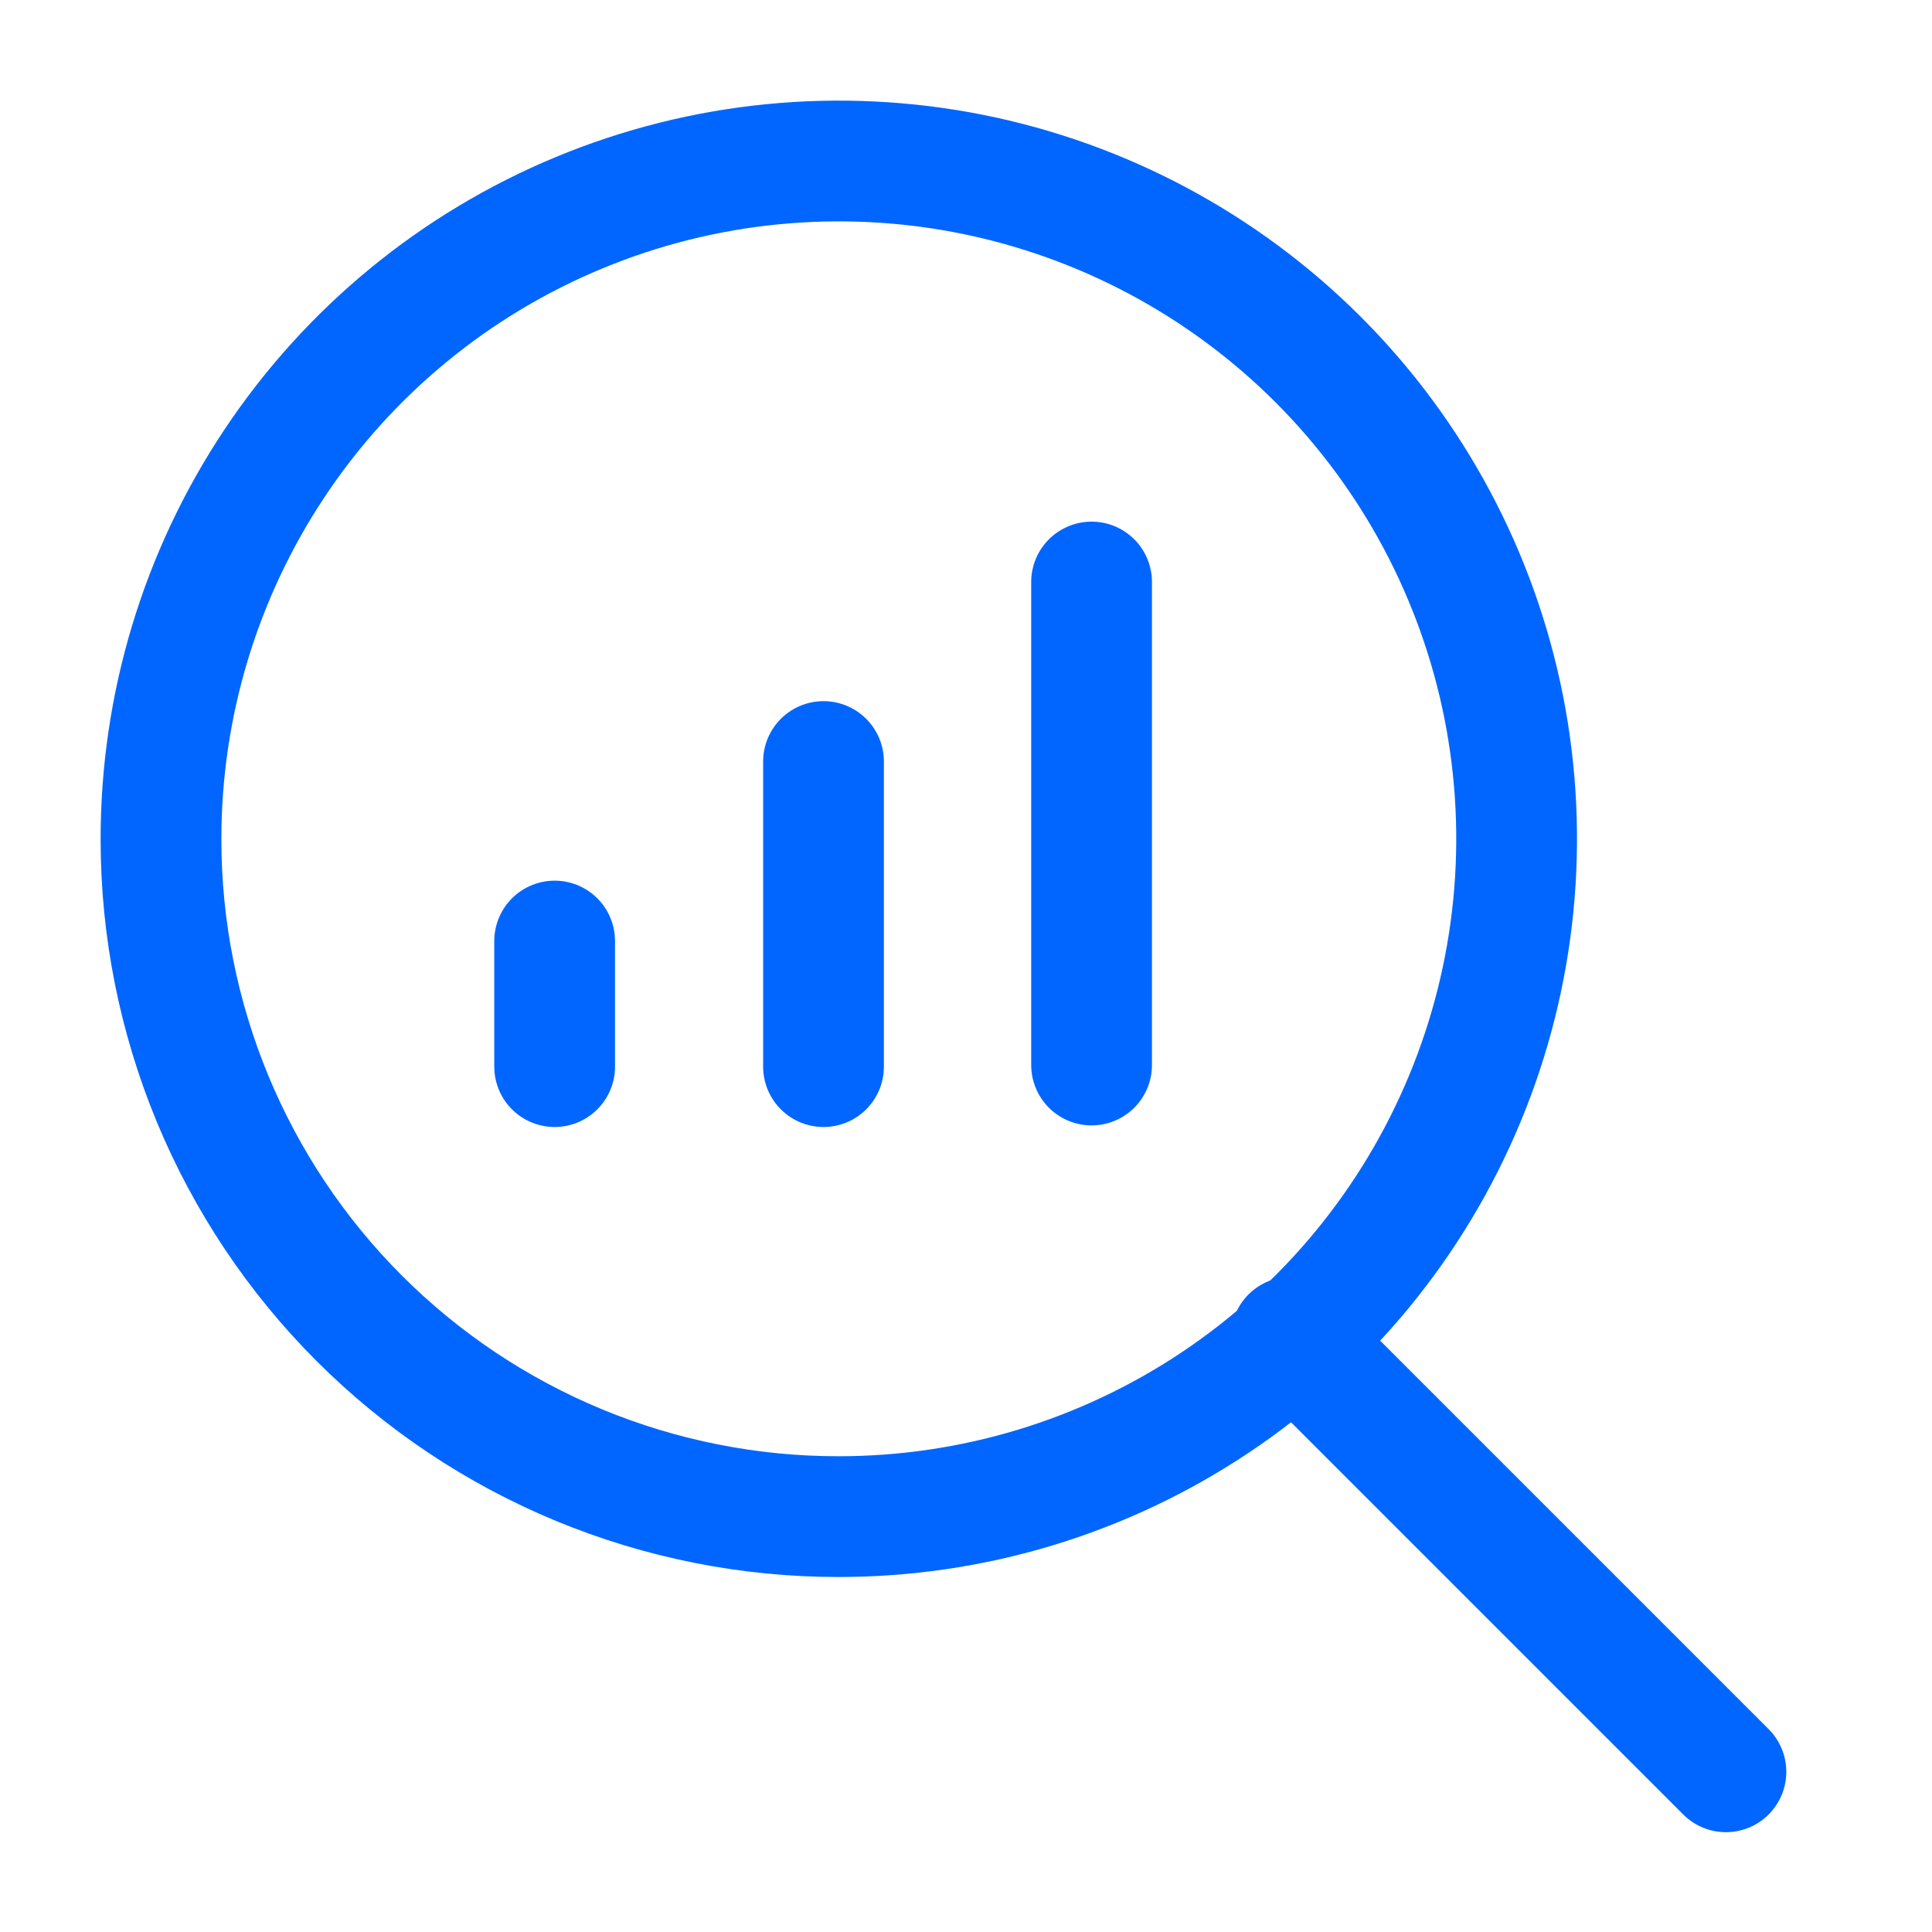
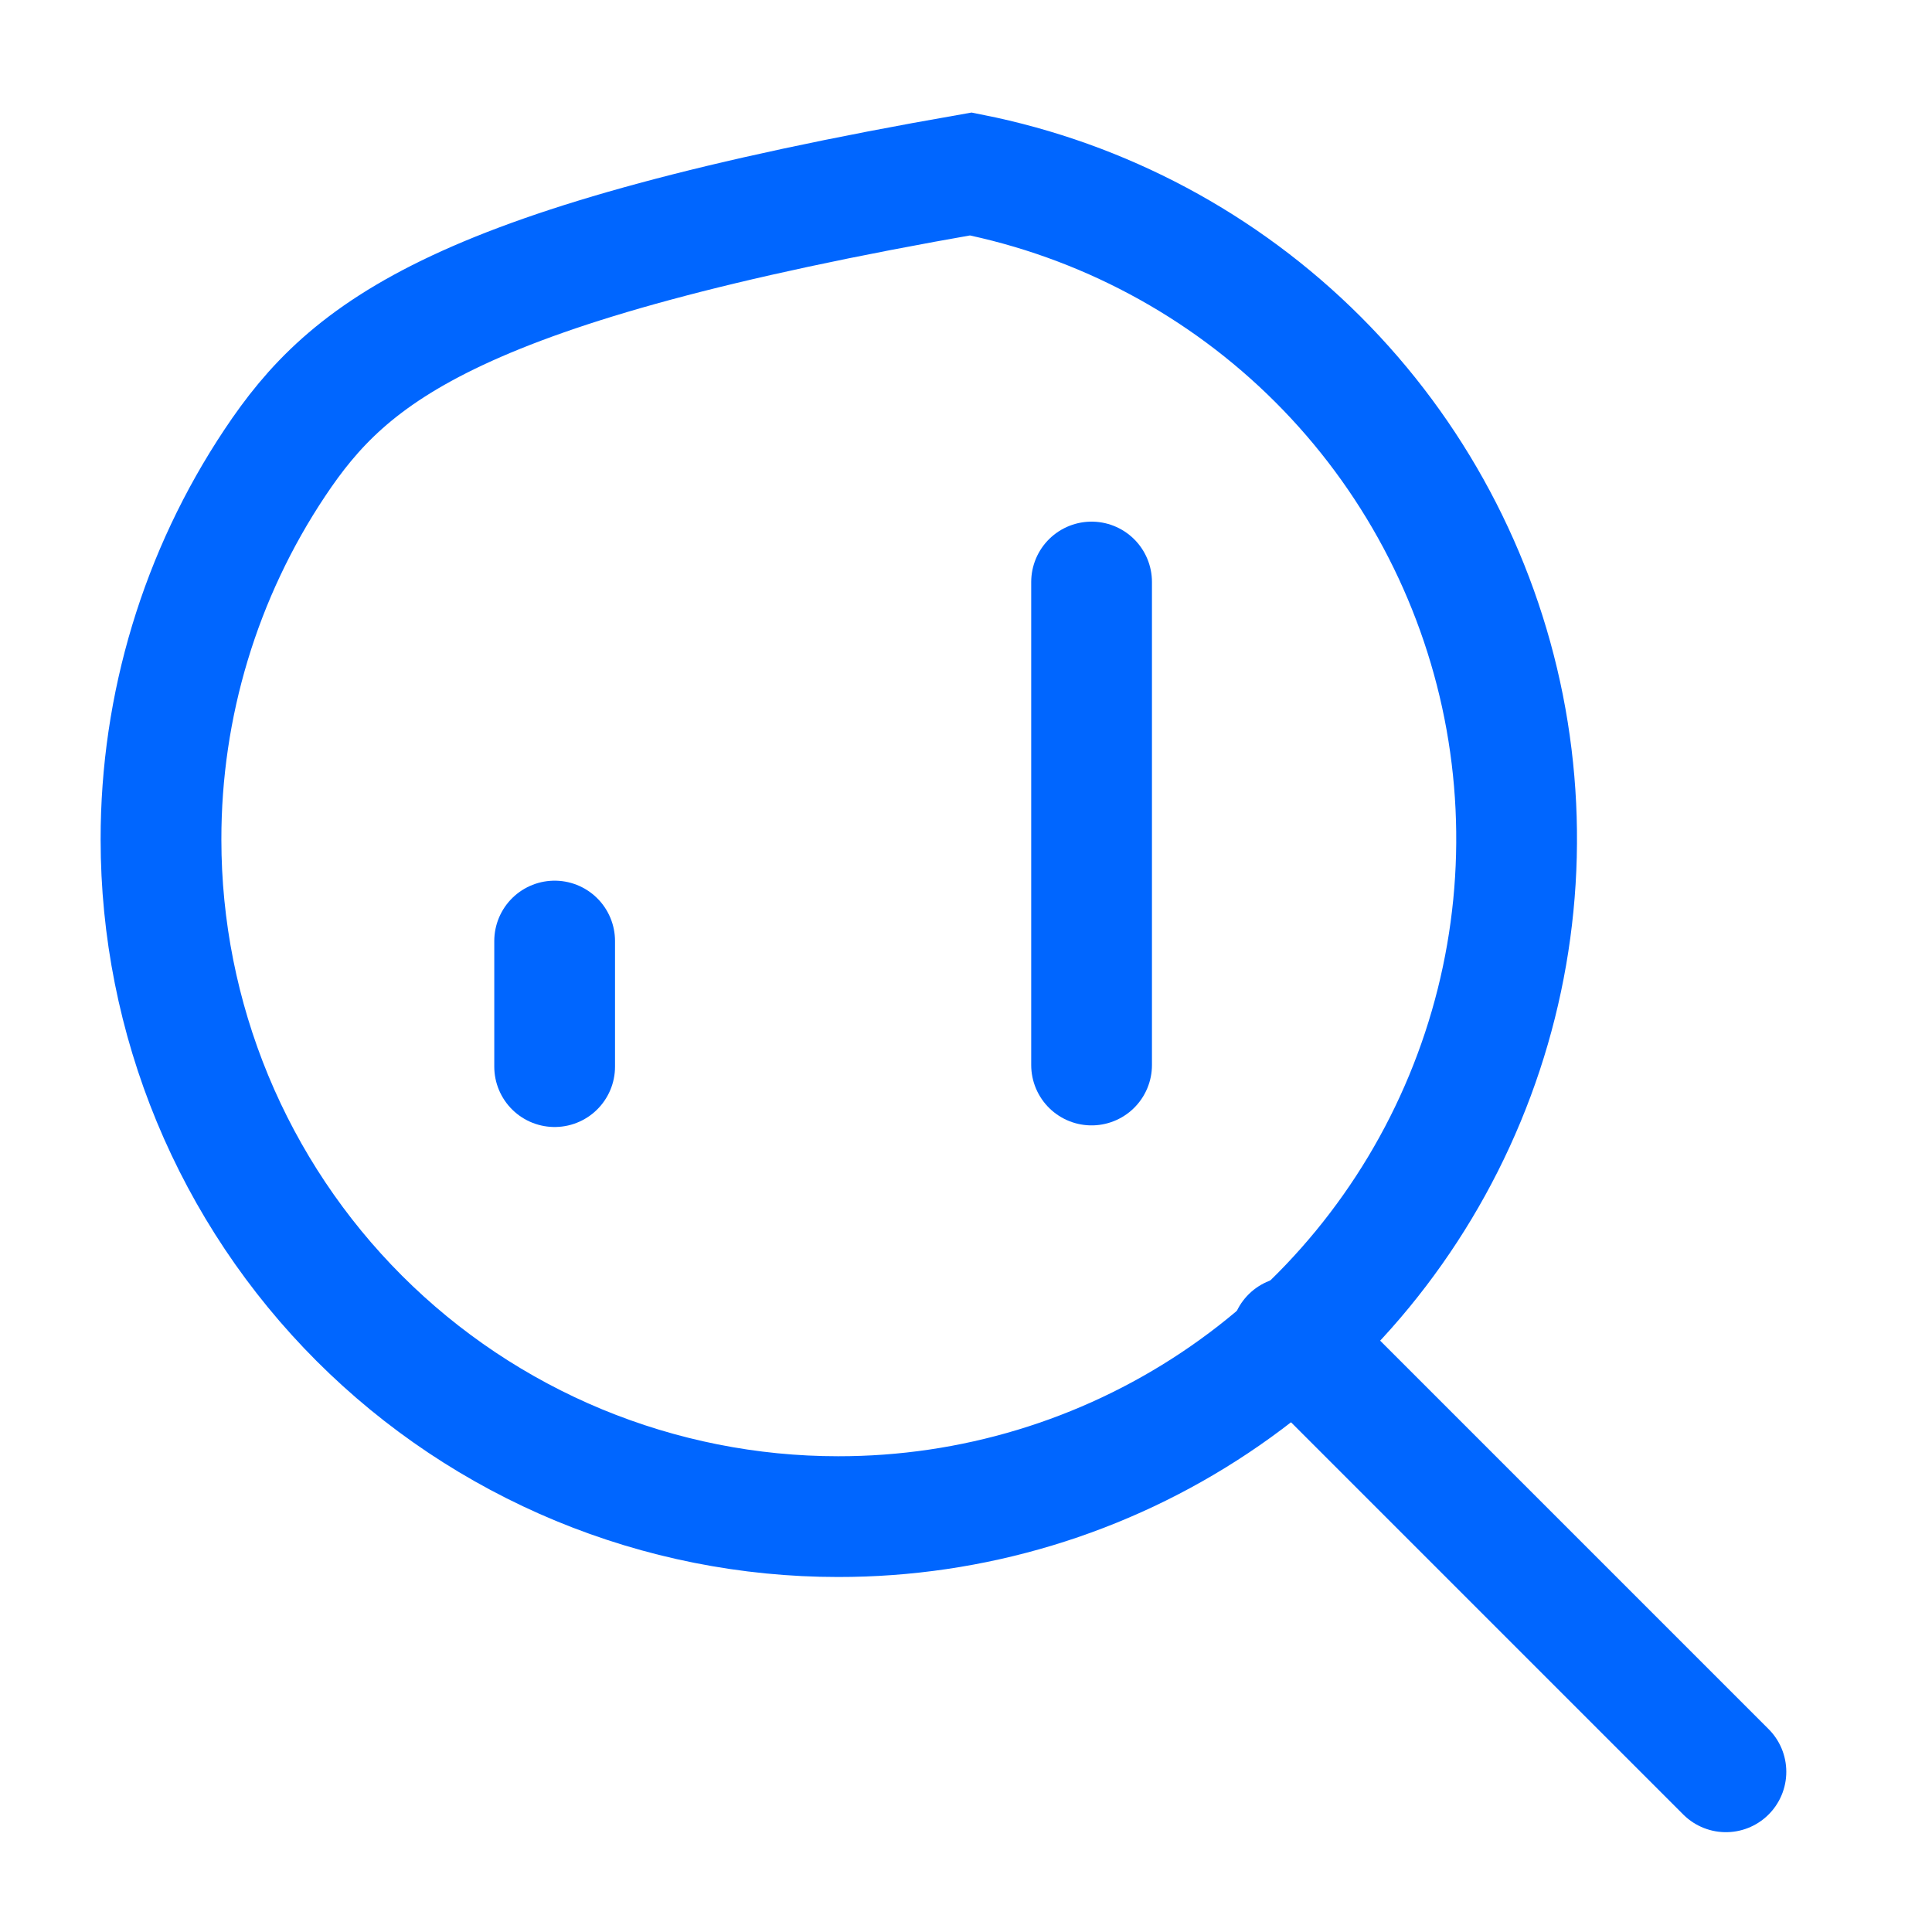
<svg xmlns="http://www.w3.org/2000/svg" width="24" height="24" viewBox="0 0 24 24" fill="none">
-   <path d="M10.41 18.84C12.076 18.842 13.706 18.35 15.092 17.425C16.478 16.501 17.559 15.186 18.197 13.647C18.836 12.108 19.003 10.414 18.679 8.78C18.354 7.146 17.552 5.644 16.374 4.466C15.196 3.288 13.694 2.486 12.06 2.161C10.426 1.837 8.732 2.004 7.193 2.643C5.654 3.281 4.339 4.362 3.415 5.748C2.49 7.135 1.998 8.764 2 10.43C2 11.534 2.218 12.628 2.64 13.648C3.063 14.669 3.682 15.596 4.463 16.377C5.244 17.158 6.171 17.777 7.192 18.2C8.212 18.622 9.306 18.84 10.41 18.84Z" stroke="#0066FF" stroke-width="1.5" stroke-miterlimit="10" stroke-linecap="round" />
+   <path d="M10.41 18.84C12.076 18.842 13.706 18.35 15.092 17.425C16.478 16.501 17.559 15.186 18.197 13.647C18.836 12.108 19.003 10.414 18.679 8.78C18.354 7.146 17.552 5.644 16.374 4.466C15.196 3.288 13.694 2.486 12.06 2.161C5.654 3.281 4.339 4.362 3.415 5.748C2.49 7.135 1.998 8.764 2 10.43C2 11.534 2.218 12.628 2.64 13.648C3.063 14.669 3.682 15.596 4.463 16.377C5.244 17.158 6.171 17.777 7.192 18.2C8.212 18.622 9.306 18.84 10.41 18.84Z" stroke="#0066FF" stroke-width="1.5" stroke-miterlimit="10" stroke-linecap="round" />
  <path d="M16.04 16.61L21.44 22.01" stroke="#0066FF" stroke-width="1.5" stroke-miterlimit="10" stroke-linecap="round" />
  <path d="M6.89 11.69V13.25" stroke="#0066FF" stroke-width="1.5" stroke-miterlimit="10" stroke-linecap="round" />
-   <path d="M10.23 9.46V13.25" stroke="#0066FF" stroke-width="1.5" stroke-miterlimit="10" stroke-linecap="round" />
  <path d="M13.56 7.23V13.23" stroke="#0066FF" stroke-width="1.5" stroke-miterlimit="10" stroke-linecap="round" />
</svg>